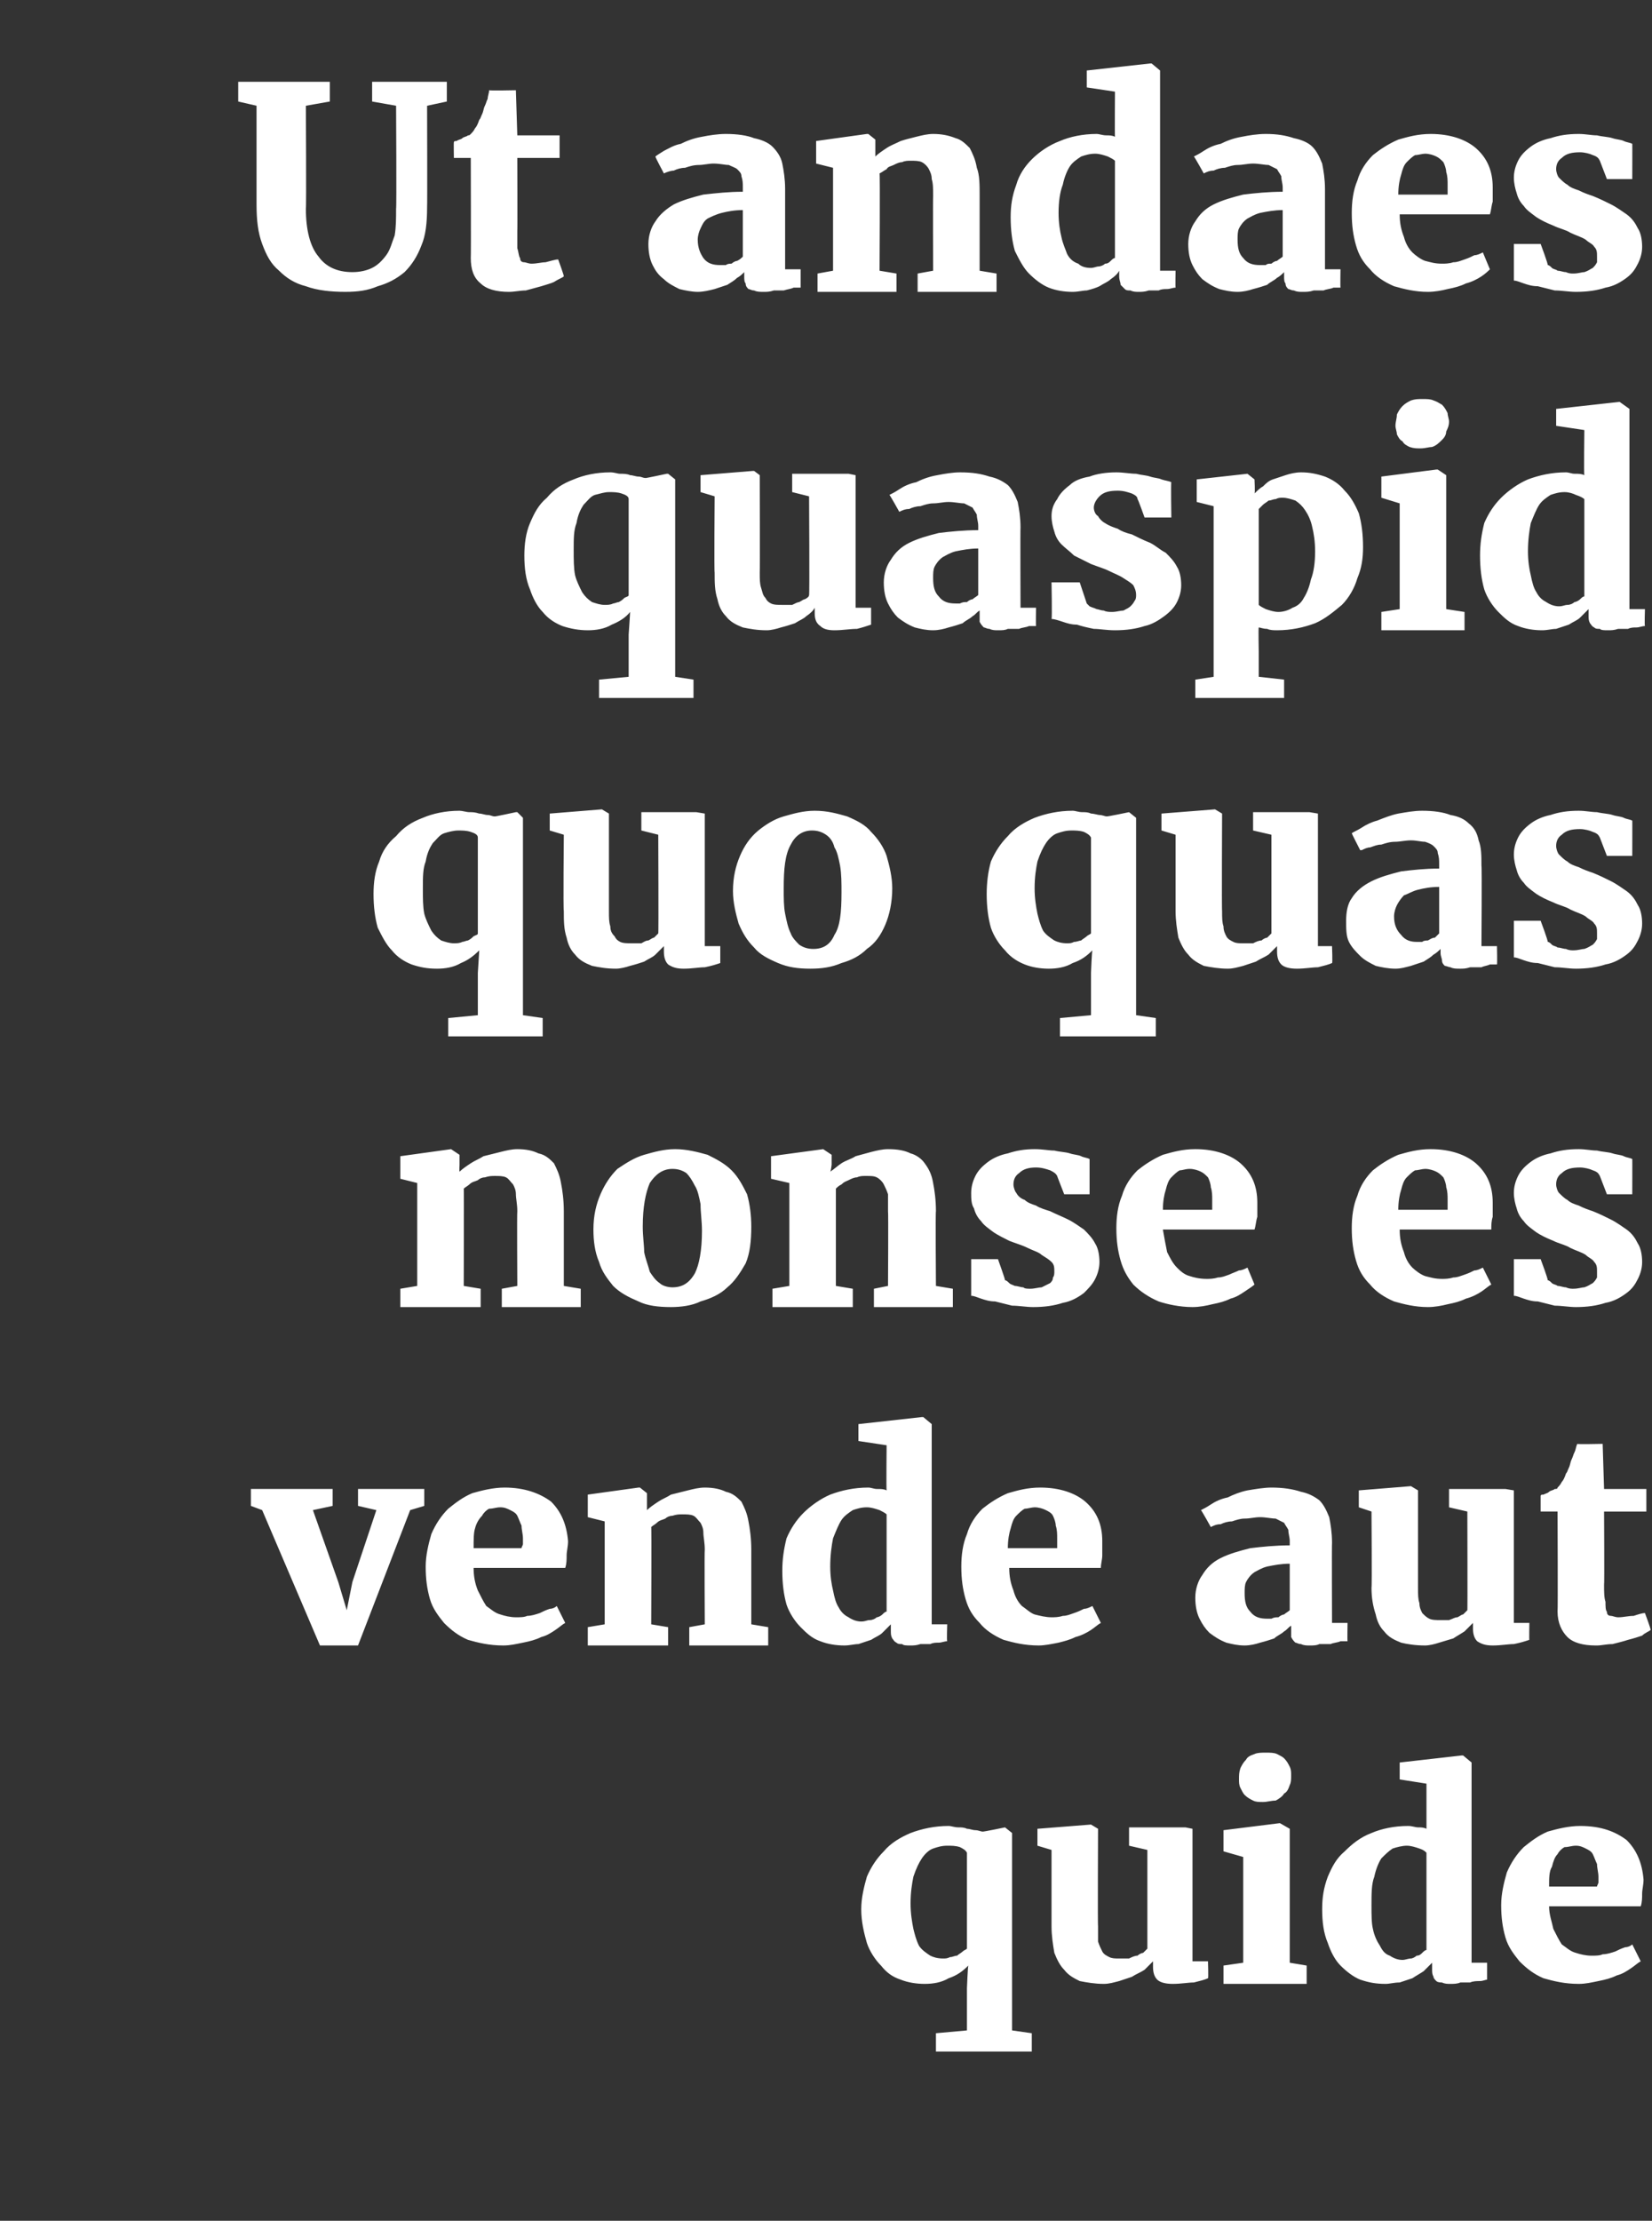
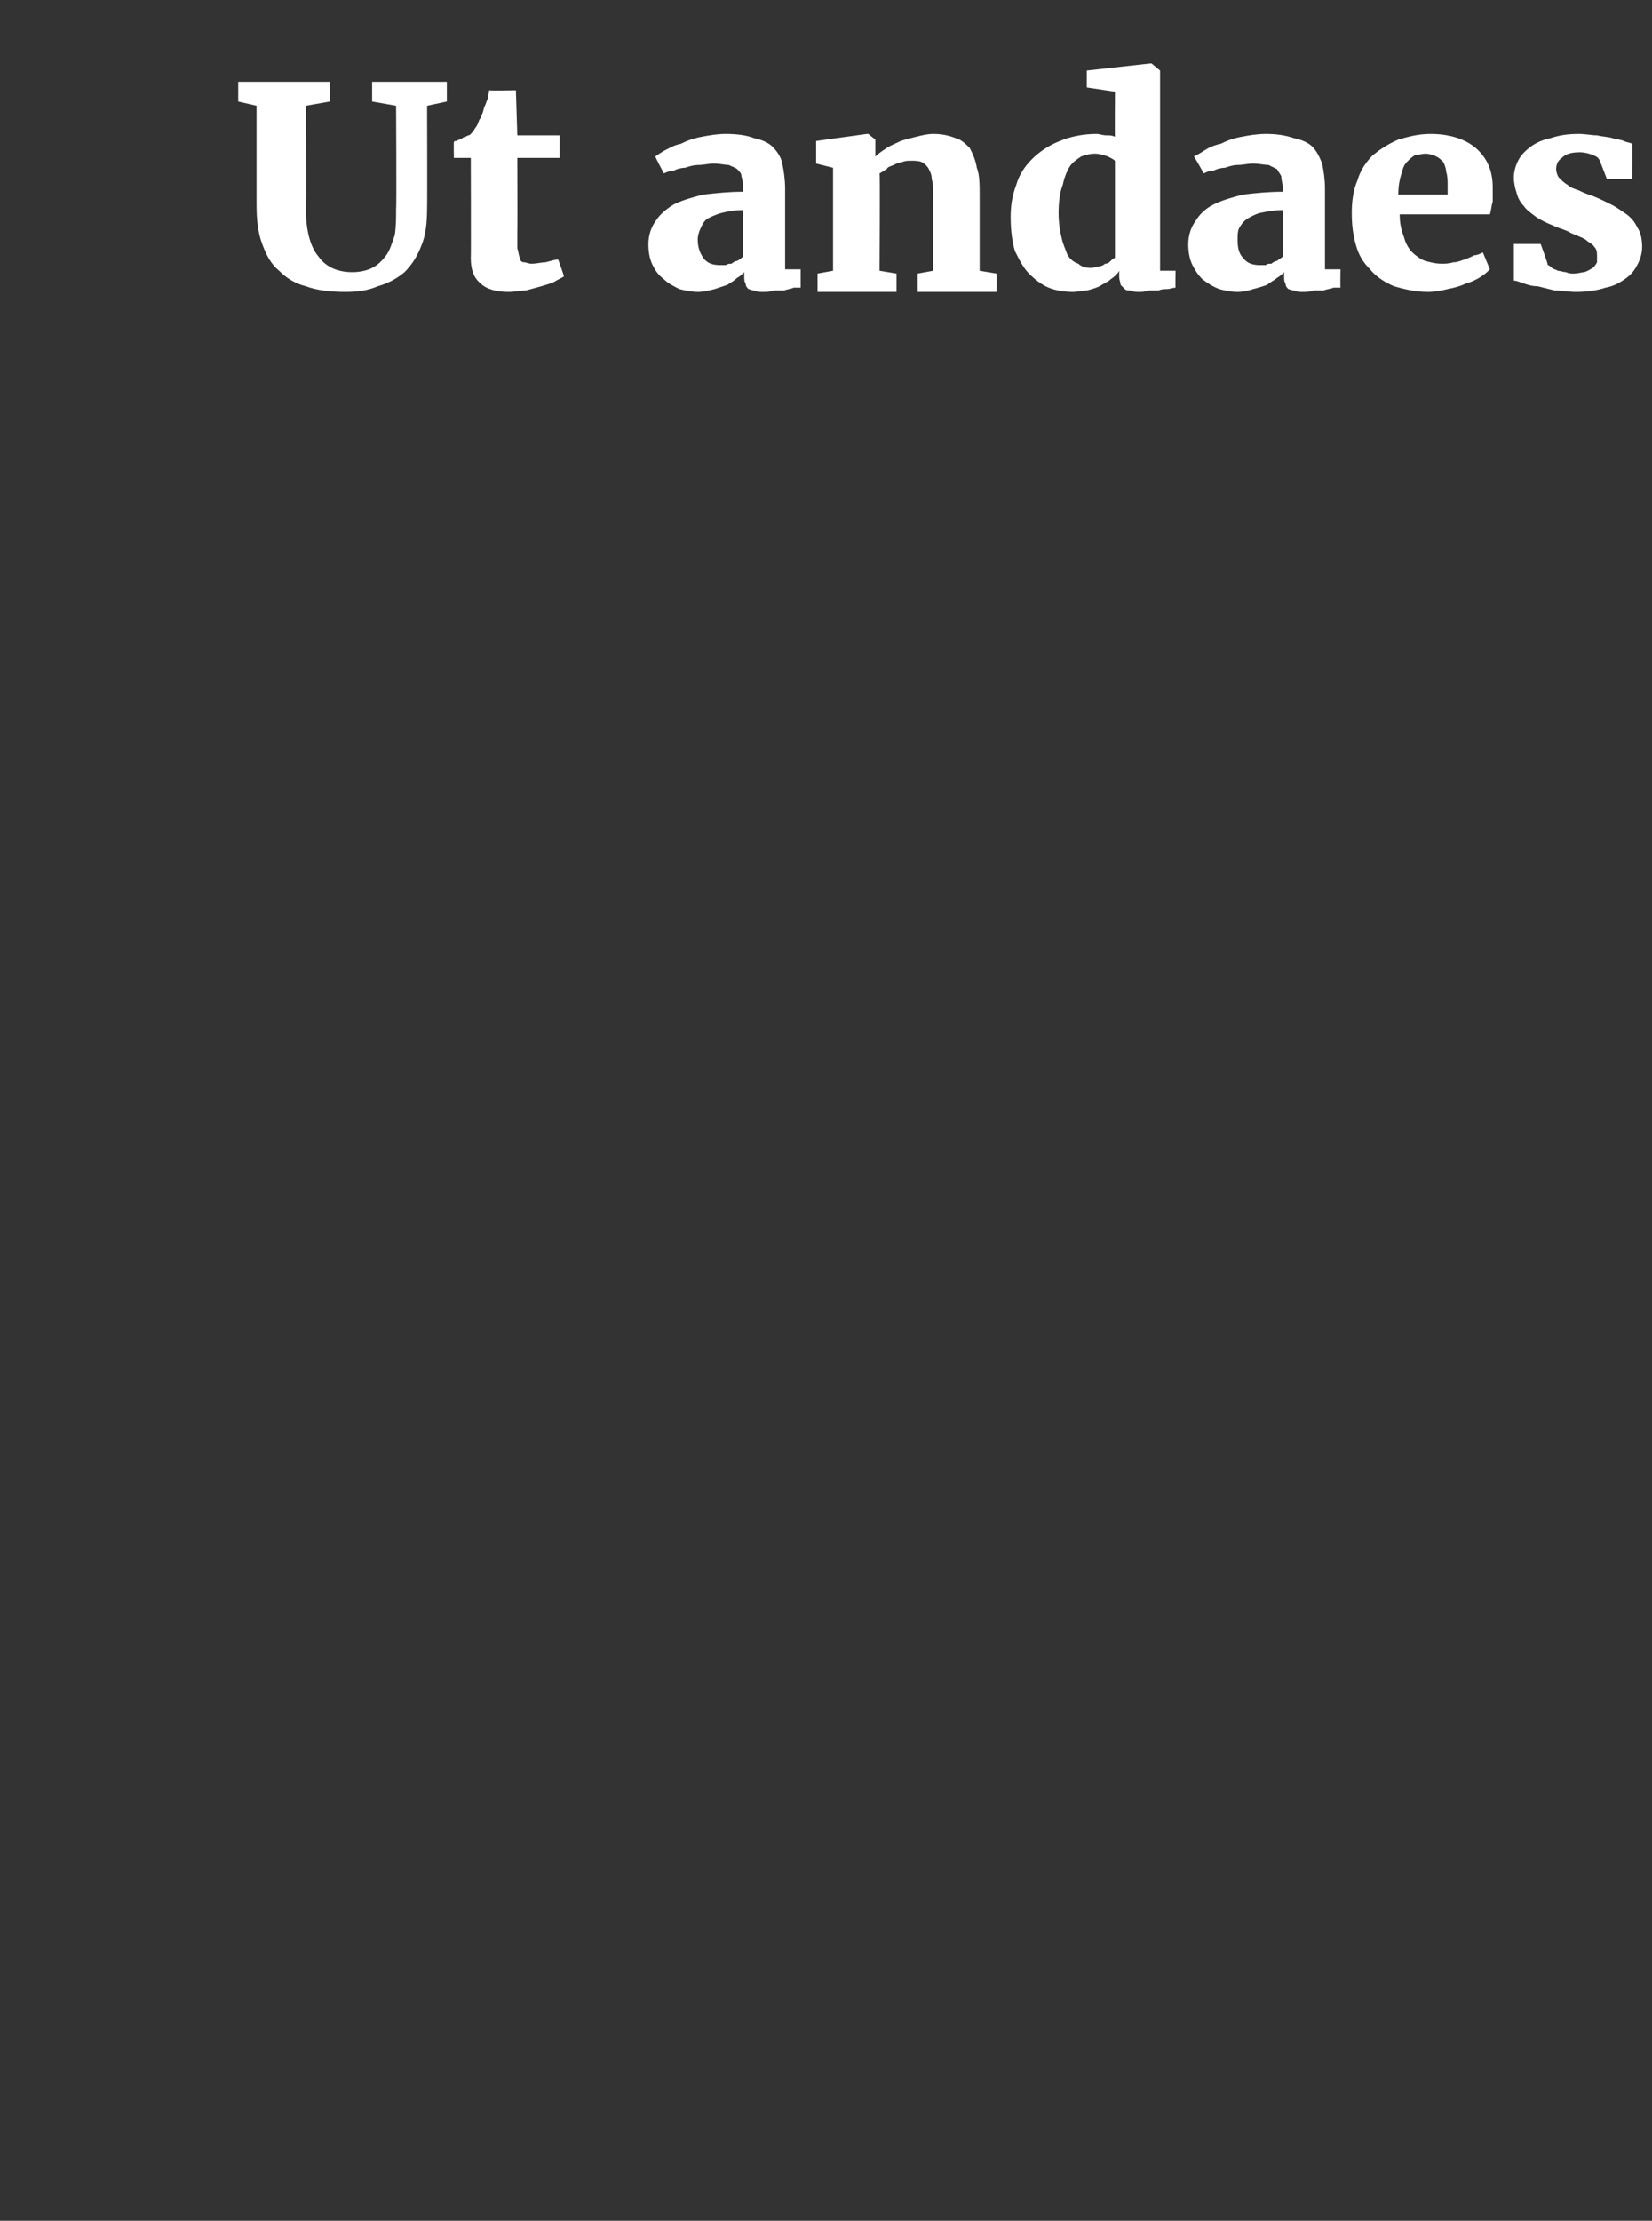
<svg xmlns="http://www.w3.org/2000/svg" version="1.1" width="117.2px" height="157.5px" viewBox="0 -1 117.2 157.5" style="top:-1px">
  <rect x="0" y="-1" width="117.2" height="157.5" fill="#333333" stroke="none" />
  <desc>Ut andaes quaspid quo quas nonse es vende aut quide</desc>
  <defs />
  <g id="Polygon10596">
-     <path d="m65.6 139.7c-.6 0-1.2-.1-1.7-.3c-.6-.2-1-.5-1.4-1c-.4-.4-.8-1-1-1.6c-.2-.7-.4-1.5-.4-2.4c0-.8.2-1.6.4-2.3c.3-.7.7-1.3 1.2-1.8c.5-.6 1.2-1 1.9-1.3c.8-.3 1.7-.5 2.7-.5c.2 0 .4.1.7.1c.2 0 .4 0 .6.1c.2 0 .4.1.6.1c.2 0 .4.1.5.1c.02.03 1.6-.3 1.6-.3l.5.4v14l1.4.2v1.3h-6.8v-1.3l2.2-.2v-3s.06-1.56.1-1.6c-.4.4-.8.7-1.4.9c-.5.3-1.1.4-1.7.4zm1.3-1.8c.2 0 .3 0 .5-.1c.2 0 .3-.1.5-.1c.1-.1.3-.2.4-.3c.1-.1.2-.1.3-.2v-6.8c-.1-.2-.3-.3-.5-.4c-.3-.1-.6-.1-.9-.1c-.4 0-.7.1-1 .2c-.3.1-.6.4-.8.7c-.2.3-.4.7-.6 1.3c-.1.5-.2 1.1-.2 1.9c0 .7.1 1.3.2 1.8c.1.4.2.8.4 1.2c.2.3.5.5.8.7c.2.1.5.2.9.2zm7.7-7.7l-1-.3v-1.2l3.8-.3l.5.3s-.03 6.93 0 6.9v1.1c.1.3.2.5.3.7c.1.2.3.3.5.4c.2.1.4.1.7.1h.7c.2-.1.4-.2.6-.2c.1-.1.3-.2.4-.2l.3-.3v-7l-1.3-.3v-1.3h4l.5.1v9.4h1.1s.04 1.25 0 1.2c-.2.1-.6.2-1 .3c-.4 0-.9.1-1.5.1c-.5 0-.9-.1-1.1-.3c-.2-.2-.3-.5-.3-.9v-.4l-.6.6c-.3.2-.6.3-.9.5l-.9.3c-.4.1-.7.2-1.1.2c-.6 0-1.2-.1-1.7-.2c-.4-.2-.8-.4-1.1-.8c-.3-.3-.5-.7-.7-1.2c-.1-.6-.2-1.2-.2-1.9v-5.4zm12.2 8.2l1.4-.2v-7.5l-1.4-.4v-1.5l4-.5l.7.4v9.5l1.2.2v1.3h-5.9v-1.3zm2.8-11.6c-.3 0-.5 0-.7-.1c-.2-.1-.4-.2-.6-.4c-.1-.1-.2-.3-.3-.5c-.1-.2-.1-.4-.1-.6c0-.3 0-.5.1-.8c.1-.2.2-.4.4-.6c.1-.2.3-.3.6-.4c.2-.1.5-.1.8-.1c.3 0 .6 0 .8.1c.2.1.4.2.5.3c.2.2.3.4.4.6c.1.2.1.4.1.6c0 .3 0 .5-.1.7c-.1.3-.2.5-.4.6c-.1.2-.4.4-.6.5c-.3 0-.6.1-.9.1c0 0-.01 0 0 0zm8.7 12.9c-.7 0-1.2-.1-1.8-.3c-.5-.2-1-.6-1.4-1c-.4-.4-.7-1-.9-1.6c-.3-.7-.4-1.5-.4-2.4c0-.8.1-1.5.4-2.3c.3-.7.6-1.3 1.2-1.8c.5-.5 1.1-1 1.9-1.3c.7-.3 1.6-.5 2.6-.5c.3 0 .5.1.7.1c.2 0 .4 0 .6.1v-3.2l-1.9-.3V124l4.4-.5h.1l.6.5v14.2h1.1v1.2c-.1 0-.3.1-.5.1c-.2 0-.5 0-.7.1h-.7c-.2.1-.5.1-.7.1c-.2 0-.4 0-.6-.1c-.1 0-.3 0-.4-.1c-.1-.1-.2-.2-.2-.3c-.1-.2-.1-.3-.1-.6v-.4l-.6.6c-.3.2-.5.3-.8.5l-.9.3c-.4 0-.7.1-1 .1zm1.2-1.7c.2 0 .4-.1.6-.1c.1 0 .3-.1.4-.2c.2 0 .3-.1.4-.2c.1-.1.2-.2.3-.2v-6.9c-.1-.1-.2-.2-.5-.3c-.3-.1-.6-.2-.9-.2c-.3 0-.7.1-1 .2c-.3.2-.5.4-.8.7c-.2.3-.4.8-.5 1.3c-.2.5-.2 1.2-.2 2c0 .7 0 1.3.1 1.7c.1.5.3.9.5 1.2c.2.4.4.6.7.7c.3.2.6.3.9.3zm7-3.9c0-.8.2-1.6.4-2.3c.3-.7.7-1.3 1.2-1.8c.5-.4 1-.8 1.7-1.1c.7-.2 1.5-.4 2.3-.4c1.5 0 2.5.4 3.3 1c.7.7 1.1 1.6 1.2 2.8c0 .4-.1.7-.1 1c0 .3 0 .6-.1.9h-6.5c0 .6.2 1.1.3 1.6c.2.4.4.8.6 1.1c.3.2.6.5 1 .6c.3.1.7.2 1.1.2c.3 0 .6 0 .8-.1c.3 0 .6-.1.9-.2c.2-.1.4-.2.7-.3c.2 0 .4-.1.5-.2l.6 1.2c-.2.1-.4.3-.7.5c-.3.2-.6.4-1 .5c-.4.2-.8.3-1.3.4c-.5.1-.9.2-1.4.2c-1 0-1.8-.2-2.5-.4c-.7-.3-1.2-.7-1.7-1.2c-.4-.5-.8-1-1-1.7c-.2-.7-.3-1.4-.3-2.3zm6.8-1.3c0-.1.1-.2.1-.3v-.4c0-.3-.1-.6-.1-.9c-.1-.2-.2-.5-.3-.7c-.1-.2-.3-.3-.5-.4c-.2-.1-.4-.2-.7-.2c-.3 0-.5.1-.8.1c-.2.1-.4.3-.5.5c-.2.2-.3.5-.4.9c-.2.3-.2.8-.2 1.4h3.4z" stroke="none" fill="#fff" />
-   </g>
+     </g>
  <g id="Polygon10595">
-     <path d="m18.6 106.1l-.8-.3v-1.2h5.8v1.2l-1.4.3l1.8 5.1l.6 2l.4-2l1.7-5.1l-1.3-.3v-1.2h4.7v1.2l-1 .3l-3.7 9.6h-2.7l-4.1-9.6zm11.6 4c0-.8.2-1.6.4-2.3c.3-.7.7-1.3 1.2-1.8c.5-.4 1-.8 1.7-1.1c.7-.2 1.5-.4 2.3-.4c1.4 0 2.5.4 3.3 1c.7.7 1.1 1.6 1.2 2.8c0 .4-.1.7-.1 1c0 .3 0 .6-.1.9h-6.5c0 .6.1 1.1.3 1.6c.2.4.4.8.6 1.1c.3.2.6.5 1 .6c.3.1.7.2 1.1.2c.3 0 .6 0 .8-.1c.3 0 .6-.1.9-.2c.2-.1.4-.2.7-.3c.2 0 .4-.1.5-.2l.6 1.2c-.2.1-.4.3-.7.5c-.3.2-.6.4-1 .5c-.4.2-.8.3-1.3.4c-.5.1-.9.2-1.4.2c-1 0-1.8-.2-2.5-.4c-.7-.3-1.2-.7-1.7-1.2c-.4-.5-.8-1-1-1.7c-.2-.7-.3-1.4-.3-2.3zm6.8-1.3c0-.1.1-.2.1-.3v-.4c0-.3-.1-.6-.1-.9c-.1-.2-.2-.5-.3-.7c-.1-.2-.3-.3-.5-.4c-.2-.1-.4-.2-.7-.2c-.3 0-.5.1-.8.1c-.2.1-.4.3-.5.5c-.2.2-.4.5-.5.9c-.1.3-.1.8-.1 1.4h3.4zm4.7 5.6l1.2-.2v-7.3l-1.2-.3V105l3.6-.5h.1l.5.4v1.2c.2-.2.5-.4.8-.6c.3-.2.6-.3.9-.5l1.2-.3c.4-.1.8-.2 1.2-.2c.6 0 1.1.1 1.5.3c.5.1.8.4 1.1.7c.2.4.4.8.5 1.4c.1.5.2 1.2.2 2v5.3l1.2.2v1.3h-5.6v-1.3l1.1-.2s-.03-5.31 0-5.3c0-.5-.1-.9-.1-1.2c0-.3-.1-.5-.2-.7c-.2-.2-.3-.4-.5-.5c-.2-.1-.5-.1-.8-.1c-.2 0-.4 0-.7.1c-.2 0-.4.1-.5.2c-.2.1-.4.1-.6.3c-.1.1-.3.2-.4.3c.03-.04 0 6.9 0 6.9l1.2.2v1.3h-5.7v-1.3zm18.2 1.3c-.6 0-1.2-.1-1.7-.3c-.6-.2-1-.6-1.4-1c-.4-.4-.8-1-1-1.6c-.2-.7-.3-1.5-.3-2.4c0-.8.1-1.5.3-2.3c.3-.7.7-1.3 1.2-1.8c.5-.5 1.2-1 1.9-1.3c.8-.3 1.7-.5 2.7-.5c.2 0 .4.1.6.1c.3 0 .5 0 .7.1c-.03-.02 0-3.2 0-3.2l-2-.3V100l4.5-.5h.1l.6.5v14.2h1.1s-.04 1.19 0 1.2c-.2 0-.4.1-.6.1c-.2 0-.4 0-.6.1h-.7c-.3.1-.5.1-.7.1c-.3 0-.5 0-.6-.1c-.2 0-.3 0-.4-.1c-.2-.1-.2-.2-.3-.3c-.1-.2-.1-.3-.1-.6v-.4l-.6.6c-.2.2-.5.3-.8.5l-.9.3c-.3 0-.6.1-1 .1zm1.2-1.7c.3 0 .4-.1.6-.1c.2 0 .4-.1.5-.2c.1 0 .3-.1.4-.2c.1-.1.2-.2.3-.2v-6.9c-.1-.1-.3-.2-.5-.3c-.3-.1-.6-.2-.9-.2c-.4 0-.7.1-1 .2c-.3.2-.6.4-.8.7c-.2.3-.4.8-.6 1.3c-.1.5-.2 1.2-.2 2c0 .7.1 1.3.2 1.7c.1.5.2.9.4 1.2c.2.4.5.6.7.7c.3.2.6.3.9.3zm7.1-3.9c0-.8.1-1.6.4-2.3c.2-.7.6-1.3 1.1-1.8c.5-.4 1.1-.8 1.8-1.1c.7-.2 1.4-.4 2.3-.4c1.4 0 2.5.4 3.2 1c.8.7 1.2 1.6 1.2 2.8v1c0 .3-.1.6-.1.9h-6.5c0 .6.1 1.1.3 1.6c.1.4.3.8.6 1.1c.3.2.6.5.9.6c.4.1.8.2 1.2.2c.2 0 .5 0 .8-.1c.3 0 .5-.1.8-.2c.3-.1.5-.2.7-.3c.2 0 .4-.1.6-.2l.6 1.2c-.2.1-.4.3-.7.5c-.3.2-.7.4-1.1.5c-.4.2-.8.3-1.2.4c-.5.1-1 .2-1.4.2c-1 0-1.8-.2-2.5-.4c-.7-.3-1.3-.7-1.7-1.2c-.5-.5-.8-1-1-1.7c-.2-.7-.3-1.4-.3-2.3zm6.8-1.3v-.7c0-.3 0-.6-.1-.9c0-.2-.1-.5-.2-.7c-.1-.2-.3-.3-.5-.4c-.2-.1-.5-.2-.8-.2c-.2 0-.5.1-.7.1c-.2.1-.4.3-.6.5c-.2.2-.3.5-.4.9c-.1.3-.2.8-.2 1.4h3.5zm9.8 3.5c0-.6.2-1.2.5-1.6c.3-.5.7-.9 1.3-1.2c.6-.3 1.3-.5 2.1-.7c.8-.1 1.8-.2 2.8-.2v-.3c0-.3-.1-.5-.1-.8c-.1-.2-.2-.3-.3-.5l-.6-.3c-.3 0-.7-.1-1.1-.1c-.4 0-.7.1-1.1.1c-.3 0-.6.1-.9.2c-.3 0-.6.1-.8.2c-.3 0-.5.1-.7.2c0-.02 0 0 0 0c0 0-.66-1.19-.7-1.2c.2-.1.4-.2.7-.4c.3-.2.7-.4 1.2-.5c.4-.2.9-.4 1.4-.5c.6-.1 1.2-.2 1.7-.2c.8 0 1.5.1 2.1.3c.5.1.9.3 1.3.6c.3.3.5.7.7 1.2c.1.5.2 1.1.2 1.8c-.02.01 0 5.7 0 5.7h1.1s-.02 1.26 0 1.3h-.5c-.2.1-.5.1-.7.2h-.8c-.2.1-.4.1-.7.1c-.2 0-.4 0-.6-.1c-.2 0-.3-.1-.4-.1c-.1-.1-.2-.2-.3-.4v-.8c-.2.1-.3.3-.5.4c-.2.2-.5.3-.7.5c-.3.1-.6.2-1 .3c-.3.1-.7.2-1.1.2c-.5 0-.9-.1-1.3-.2c-.5-.2-.8-.4-1.2-.7c-.3-.3-.5-.6-.7-1c-.2-.4-.3-.9-.3-1.5zm3.5-.3c0 .6.1 1 .4 1.3c.3.4.7.5 1.2.5h.3c.2-.1.3-.1.5-.1c.1-.1.3-.2.4-.2c.1-.1.3-.2.4-.3v-3.3c-.6 0-1.1.1-1.6.2c-.4.1-.7.3-.9.4c-.3.2-.5.5-.6.7c-.1.2-.1.5-.1.8zm9-5.8l-.9-.3v-1.2l3.7-.3l.5.3v6.9c0 .5 0 .8.1 1.1c0 .3.1.5.2.7c.2.2.3.3.5.4c.2.1.5.1.8.1h.6c.3-.1.4-.2.6-.2c.2-.1.3-.2.4-.2l.3-.3c.02.04 0-7 0-7l-1.3-.3v-1.3h4l.6.1v9.4h1.1s-.02 1.25 0 1.2c-.3.1-.6.2-1.1.3c-.4 0-.9.1-1.5.1c-.5 0-.8-.1-1.1-.3c-.2-.2-.3-.5-.3-.9v-.4l-.6.6c-.3.2-.5.3-.8.5l-1 .3c-.3.1-.7.2-1 .2c-.7 0-1.3-.1-1.7-.2c-.5-.2-.9-.4-1.2-.8c-.3-.3-.5-.7-.6-1.2c-.2-.6-.3-1.2-.3-1.9c.04-.03 0-5.4 0-5.4zm13.2 0h-1.2v-1.1c0-.1.1-.1.2-.1c.2-.1.3-.1.4-.2c.1-.1.3-.1.4-.2c.1 0 .2 0 .2-.1c.1-.1.2-.2.3-.4c.1-.1.2-.3.3-.6c.1-.1.1-.2.2-.4c.1-.2.1-.4.2-.6c.1-.2.1-.3.2-.5c.1-.2.1-.4.2-.6c-.04.04 1.8 0 1.8 0l.1 3.2h3v1.6h-3s.03 5.2 0 5.2c0 .5 0 .9.1 1.2c0 .3 0 .6.1.7c0 .2.1.3.3.3c.1 0 .3.1.5.1c.4 0 .7-.1 1.1-.1c.3-.1.6-.2.8-.2c0-.03 0 0 0 0c0 0 .44 1.17.4 1.2c-.1.1-.4.2-.6.4c-.3.1-.6.2-1 .3c-.3.1-.7.2-1.1.3c-.4 0-.8.1-1.1.1h-.1c-.9 0-1.6-.2-2-.6c-.4-.4-.7-1-.7-1.8c.03-.04 0-7.1 0-7.1z" stroke="none" fill="#fff" />
-   </g>
+     </g>
  <g id="Polygon10594">
-     <path d="m28.4 90.4l1.2-.2v-7.3l-1.2-.3V81l3.6-.5l.6.4v.7s-.02.47 0 .5c.2-.2.5-.4.8-.6c.3-.2.6-.3.9-.5l1.2-.3c.4-.1.8-.2 1.2-.2c.6 0 1.1.1 1.5.3c.5.1.8.4 1.1.7c.2.4.4.8.5 1.4c.1.5.2 1.2.2 2v5.3l1.2.2v1.3h-5.6v-1.3l1.1-.2s-.03-5.31 0-5.3c0-.5-.1-.9-.1-1.2c0-.3-.1-.5-.2-.7c-.2-.2-.3-.4-.5-.5c-.2-.1-.5-.1-.8-.1c-.2 0-.4 0-.7.1c-.2 0-.4.1-.5.2c-.2.1-.4.1-.6.3c-.1.1-.3.2-.4.3c.02-.04 0 6.9 0 6.9l1.2.2v1.3h-5.7v-1.3zm13.7-4.2c0-1 .2-1.8.5-2.5c.3-.7.7-1.3 1.2-1.8c.6-.4 1.2-.8 1.9-1c.7-.2 1.4-.4 2.2-.4c.8 0 1.6.2 2.3.4c.6.3 1.2.6 1.7 1.1c.5.5.8 1.1 1.1 1.7c.2.7.3 1.5.3 2.3c0 1-.1 1.9-.4 2.6c-.4.7-.8 1.3-1.3 1.7c-.5.5-1.2.8-1.9 1c-.6.3-1.4.4-2.1.4c-.9 0-1.7-.1-2.3-.4c-.7-.3-1.3-.6-1.8-1.1c-.4-.5-.8-1-1-1.7c-.3-.7-.4-1.5-.4-2.3zm5.6 4.1c.7 0 1.2-.3 1.6-1c.3-.6.5-1.6.5-3c0-.7-.1-1.3-.1-1.9c-.1-.5-.2-1-.4-1.3c-.2-.4-.4-.7-.6-.9c-.3-.2-.6-.3-1-.3c-.7 0-1.2.4-1.6 1c-.3.7-.5 1.7-.5 3.1c0 .7.1 1.3.1 1.8c.1.5.3 1 .4 1.4c.2.3.4.6.7.8c.2.2.6.3.9.3zm7.1.1l1.2-.2v-7.3l-1.3-.3V81l3.7-.5l.6.4v.7s-.05.47-.1.5c.3-.2.5-.4.8-.6c.3-.2.7-.3 1-.5l1.1-.3c.4-.1.8-.2 1.2-.2c.7 0 1.2.1 1.6.3c.4.1.8.4 1 .7c.3.4.5.8.6 1.4c.1.5.2 1.2.2 2c-.04-.01 0 5.3 0 5.3l1.2.2v1.3H62v-1.3l1-.2s.03-5.31 0-5.3v-1.2c-.1-.3-.2-.5-.3-.7c-.1-.2-.3-.4-.5-.5c-.2-.1-.4-.1-.8-.1c-.2 0-.4 0-.6.1c-.2 0-.4.1-.6.2c-.2.1-.3.1-.5.3c-.2.1-.3.2-.4.3v6.9l1.2.2v1.3h-5.7v-1.3zm14.1-2.1h1.9s.53 1.47.5 1.5c.1 0 .2.1.3.2c.1.1.2.1.4.2c.2 0 .4.1.6.1c.1.1.3.1.5.1c.3 0 .6-.1.8-.1l.6-.3c.1-.1.2-.2.2-.4c.1-.1.1-.3.1-.4c0-.3 0-.5-.2-.7c-.2-.2-.4-.3-.7-.5c-.2-.2-.6-.3-1-.5c-.4-.2-.8-.3-1.3-.5c-.4-.2-.8-.4-1.1-.6c-.4-.3-.7-.5-.9-.8c-.2-.2-.4-.5-.5-.9c-.2-.3-.2-.7-.2-1.1c0-.4.1-.8.3-1.2c.2-.4.5-.7.9-1c.4-.3.9-.5 1.4-.6c.6-.2 1.2-.3 1.9-.3c.6 0 1 .1 1.4.1c.4.1.8.1 1.1.2c.3.1.6.1.8.2c.2.1.4.1.6.2v2.5h-1.8s-.53-1.35-.5-1.3c-.1-.2-.3-.3-.5-.4c-.3-.1-.6-.2-1-.2c-.5 0-.9.1-1.2.4c-.3.2-.4.5-.4.8c0 .2.1.5.2.6c.1.2.3.4.6.5c.2.2.5.3.8.4c.3.2.7.3 1 .4c.4.2.9.4 1.3.6c.4.2.8.5 1.1.7c.3.3.6.6.8 1c.2.3.3.8.3 1.3c0 .4-.1.8-.3 1.2c-.2.4-.5.7-.8 1c-.4.3-.9.6-1.5.7c-.6.2-1.3.3-2.1.3c-.5 0-1-.1-1.5-.1l-1.2-.3c-.4 0-.7-.1-1-.2c-.3-.1-.5-.2-.7-.2v-2.6zm10.3-2.2c0-.8.1-1.6.4-2.3c.2-.7.6-1.3 1.1-1.8c.5-.4 1.1-.8 1.8-1.1c.7-.2 1.4-.4 2.3-.4c1.4 0 2.5.4 3.2 1c.8.7 1.2 1.6 1.2 2.8v1c-.1.3-.1.6-.2.9h-6.5c.1.6.2 1.1.3 1.6c.2.4.4.8.7 1.1c.2.2.5.5.9.6c.3.1.7.2 1.2.2c.2 0 .5 0 .8-.1c.3 0 .5-.1.8-.2c.2-.1.5-.2.7-.3c.2 0 .4-.1.6-.2l.5 1.2c-.1.1-.4.3-.7.5c-.3.2-.6.4-1 .5c-.4.2-.8.3-1.3.4c-.4.1-.9.2-1.4.2c-.9 0-1.8-.2-2.4-.4c-.7-.3-1.3-.7-1.8-1.2c-.4-.5-.7-1-.9-1.7c-.2-.7-.3-1.4-.3-2.3zm6.8-1.3v-.7c0-.3 0-.6-.1-.9c0-.2-.1-.5-.2-.7c-.2-.2-.3-.3-.5-.4c-.2-.1-.5-.2-.8-.2c-.3 0-.5.1-.7.1c-.2.1-.4.3-.6.5c-.2.2-.3.5-.4.9c-.1.3-.2.8-.2 1.4h3.5zm9.9 1.3c0-.8.1-1.6.4-2.3c.2-.7.6-1.3 1.1-1.8c.5-.4 1.1-.8 1.8-1.1c.7-.2 1.4-.4 2.3-.4c1.4 0 2.5.4 3.2 1c.8.7 1.2 1.6 1.2 2.8v1c-.1.3-.1.6-.1.9h-6.5c0 .6.1 1.1.3 1.6c.1.4.3.8.6 1.1c.2.2.6.5.9.6c.4.1.7.2 1.2.2c.2 0 .5 0 .8-.1c.3 0 .5-.1.8-.2c.3-.1.5-.2.7-.3c.2 0 .4-.1.6-.2l.6 1.2c-.2.1-.4.3-.7.5c-.3.2-.7.4-1.1.5c-.4.2-.8.3-1.3.4c-.4.1-.9.2-1.4.2c-.9 0-1.7-.2-2.4-.4c-.7-.3-1.3-.7-1.7-1.2c-.5-.5-.8-1-1-1.7c-.2-.7-.3-1.4-.3-2.3zm6.8-1.3v-.7c0-.3 0-.6-.1-.9c0-.2-.1-.5-.2-.7c-.2-.2-.3-.3-.5-.4c-.2-.1-.5-.2-.8-.2c-.2 0-.5.1-.7.1c-.2.1-.4.3-.6.5c-.2.2-.3.5-.4.9c-.1.3-.2.8-.2 1.4h3.5zm4.7 3.5h1.9s.55 1.47.5 1.5c.1 0 .2.1.3.2c.1.1.3.1.4.2c.2 0 .4.1.6.1c.2.1.4.1.5.1c.4 0 .6-.1.8-.1c.3-.1.4-.2.6-.3c.1-.1.2-.2.3-.4v-.4c0-.3 0-.5-.2-.7c-.1-.2-.4-.3-.6-.5c-.3-.2-.7-.3-1.1-.5c-.3-.2-.8-.3-1.2-.5c-.5-.2-.9-.4-1.2-.6c-.4-.3-.7-.5-.9-.8c-.2-.2-.4-.5-.5-.9c-.1-.3-.2-.7-.2-1.1c0-.4.1-.8.3-1.2c.2-.4.5-.7.9-1c.4-.3.9-.5 1.4-.6c.6-.2 1.2-.3 2-.3c.5 0 .9.1 1.3.1c.4.1.8.1 1.1.2c.3.1.6.1.8.2c.2.1.4.1.6.2c.01-.05 0 2.5 0 2.5H114l-.5-1.3c-.1-.2-.2-.3-.5-.4c-.2-.1-.6-.2-.9-.2c-.6 0-1 .1-1.3.4c-.3.2-.4.5-.4.8c0 .2.1.5.2.6c.2.2.4.4.6.5c.2.2.5.3.8.4c.4.2.7.3 1 .4c.5.2.9.4 1.3.6c.4.2.8.5 1.1.7c.4.3.6.6.8 1c.2.3.3.8.3 1.3c0 .4-.1.8-.3 1.2c-.2.4-.4.7-.8 1c-.4.3-.9.6-1.5.7c-.6.2-1.3.3-2.1.3c-.5 0-1-.1-1.5-.1l-1.2-.3c-.4 0-.7-.1-1-.2c-.3-.1-.5-.2-.7-.2v-2.6z" stroke="none" fill="#fff" />
-   </g>
+     </g>
  <g id="Polygon10593">
-     <path d="m31 67.7c-.7 0-1.2-.1-1.8-.3c-.5-.2-1-.5-1.4-1c-.4-.4-.7-1-1-1.6c-.2-.7-.3-1.5-.3-2.4c0-.8.1-1.6.4-2.3c.2-.7.6-1.3 1.2-1.8c.5-.6 1.1-1 1.9-1.3c.7-.3 1.6-.5 2.6-.5c.2 0 .5.1.7.1c.2 0 .4 0 .7.1c.2 0 .4.1.6.1c.2 0 .3.1.5.1c-.03.03 1.5-.3 1.5-.3h.1l.4.4v14l1.4.2v1.3h-6.7v-1.3l2.1-.2v-3l.1-1.6c-.4.4-.8.7-1.3.9c-.5.3-1.1.4-1.7.4zm1.2-1.8c.2 0 .4 0 .6-.1c.1 0 .3-.1.4-.1c.2-.1.3-.2.4-.3c.2-.1.3-.1.3-.2v-6.8c0-.2-.2-.3-.5-.4c-.3-.1-.6-.1-.9-.1c-.3 0-.7.1-1 .2c-.3.1-.5.4-.8.7c-.2.3-.4.7-.5 1.3c-.2.5-.2 1.1-.2 1.9c0 .7 0 1.3.1 1.8c.1.4.3.8.5 1.2c.2.3.4.5.7.7c.3.1.6.2.9.2zm7.8-7.7l-1-.3v-1.2l3.7-.3l.5.3v6.9c0 .5 0 .8.1 1.1c0 .3.1.5.3.7c.1.2.2.3.4.4c.2.1.5.1.8.1h.7c.2-.1.3-.2.5-.2c.2-.1.3-.2.4-.2l.3-.3c.03.04 0-7 0-7l-1.2-.3v-1.3h3.9l.6.1v9.4h1.1v1.2c-.3.1-.6.2-1.1.3c-.4 0-.9.1-1.5.1c-.5 0-.8-.1-1.1-.3c-.2-.2-.3-.5-.3-.9v-.4l-.6.6c-.2.2-.5.3-.8.5c-.3.1-.6.2-1 .3c-.3.1-.7.2-1 .2c-.7 0-1.2-.1-1.7-.2c-.5-.2-.9-.4-1.2-.8c-.3-.3-.5-.7-.6-1.2c-.2-.6-.2-1.2-.2-1.9c-.05-.03 0-5.4 0-5.4zm12 4c0-1 .2-1.8.5-2.5c.3-.7.7-1.3 1.3-1.8c.5-.4 1.1-.8 1.8-1c.7-.2 1.4-.4 2.2-.4c.9 0 1.6.2 2.3.4c.7.3 1.3.6 1.7 1.1c.5.5.9 1.1 1.1 1.7c.2.7.4 1.5.4 2.3c0 1-.2 1.9-.5 2.6c-.3.7-.7 1.3-1.3 1.7c-.5.5-1.1.8-1.8 1c-.7.3-1.4.4-2.2.4c-.9 0-1.6-.1-2.3-.4c-.7-.3-1.3-.6-1.7-1.1c-.5-.5-.8-1-1.1-1.7c-.2-.7-.4-1.5-.4-2.3zm5.7 4.1c.7 0 1.2-.3 1.5-1c.4-.6.5-1.6.5-3c0-.7 0-1.3-.1-1.9c-.1-.5-.2-1-.4-1.3c-.1-.4-.3-.7-.6-.9c-.3-.2-.6-.3-1-.3c-.7 0-1.2.4-1.5 1c-.4.7-.5 1.7-.5 3.1c0 .7 0 1.3.1 1.8c.1.5.2 1 .4 1.4c.1.3.4.6.6.8c.3.2.6.3 1 .3zm16.7 1.4c-.6 0-1.2-.1-1.7-.3c-.5-.2-1-.5-1.4-1c-.4-.4-.8-1-1-1.6c-.2-.7-.3-1.5-.3-2.4c0-.8.1-1.6.3-2.3c.3-.7.7-1.3 1.2-1.8c.5-.6 1.2-1 1.9-1.3c.8-.3 1.7-.5 2.7-.5c.2 0 .4.1.7.1c.2 0 .4 0 .6.1c.2 0 .5.1.6.1c.2 0 .4.1.5.1c.03.03 1.6-.3 1.6-.3l.5.4v14l1.4.2v1.3h-6.8v-1.3l2.2-.2v-3s.06-1.56.1-1.6c-.4.4-.8.7-1.4.9c-.5.3-1.1.4-1.7.4zm1.3-1.8c.2 0 .3 0 .5-.1c.2 0 .4-.1.5-.1c.1-.1.3-.2.4-.3c.1-.1.2-.1.3-.2v-6.8c-.1-.2-.3-.3-.5-.4c-.3-.1-.6-.1-.9-.1c-.4 0-.7.1-1 .2c-.3.1-.6.4-.8.7c-.2.3-.4.7-.6 1.3c-.1.5-.2 1.1-.2 1.9c0 .7.1 1.3.2 1.8c.1.4.2.8.4 1.2c.2.3.5.5.8.7c.2.1.5.2.9.2zm7.7-7.7l-1-.3v-1.2l3.8-.3l.5.3s-.03 6.93 0 6.9c0 .5 0 .8.1 1.1c0 .3.1.5.2.7c.1.2.3.3.5.4c.2.1.4.1.7.1h.7c.2-.1.4-.2.6-.2c.1-.1.3-.2.4-.2l.3-.3v-7l-1.3-.3v-1.3h4l.6.1v9.4h1s.05 1.25 0 1.2c-.2.1-.6.2-1 .3c-.4 0-.9.1-1.5.1c-.5 0-.9-.1-1.1-.3c-.2-.2-.3-.5-.3-.9v-.4l-.6.6c-.3.2-.6.3-.9.5l-.9.3c-.4.1-.7.2-1.1.2c-.6 0-1.2-.1-1.7-.2c-.4-.2-.8-.4-1.1-.8c-.3-.3-.5-.7-.7-1.2c-.1-.6-.2-1.2-.2-1.9v-5.4zm12.1 6.1c0-.6.1-1.2.4-1.6c.3-.5.8-.9 1.4-1.2c.6-.3 1.3-.5 2.1-.7c.8-.1 1.7-.2 2.7-.2v-.3c0-.3 0-.5-.1-.8c0-.2-.1-.3-.3-.5c-.1-.1-.3-.2-.6-.3c-.3 0-.6-.1-1-.1c-.4 0-.8.1-1.1.1c-.4 0-.7.1-1 .2c-.3 0-.5.1-.8.2c-.2 0-.4.1-.6.2c-.04-.02-.1 0-.1 0c0 0-.61-1.19-.6-1.2c.1-.1.4-.2.7-.4c.3-.2.7-.4 1.1-.5c.5-.2 1-.4 1.5-.5c.6-.1 1.1-.2 1.7-.2c.8 0 1.5.1 2 .3c.6.1 1 .3 1.3.6c.4.3.6.7.7 1.2c.2.5.2 1.1.2 1.8c.04.01 0 5.7 0 5.7h1.1s.03 1.26 0 1.3h-.5c-.2.1-.4.1-.6.2h-.8c-.3.1-.5.1-.7.1c-.3 0-.5 0-.7-.1c-.1 0-.3-.1-.4-.1c-.1-.1-.2-.2-.2-.4c0-.1-.1-.3-.1-.5v-.3c-.1.1-.3.3-.5.4c-.2.2-.4.3-.7.5l-.9.3c-.4.1-.7.2-1.1.2c-.5 0-1-.1-1.4-.2c-.4-.2-.8-.4-1.1-.7c-.3-.3-.6-.6-.8-1c-.2-.4-.2-.9-.2-1.5zm3.4-.3c0 .6.2 1 .5 1.3c.3.4.7.5 1.1.5h.4c.1-.1.3-.1.4-.1c.2-.1.3-.2.5-.2l.3-.3v-3.3c-.6 0-1.1.1-1.5.2c-.4.1-.7.3-1 .4c-.2.2-.4.5-.5.7c-.1.2-.2.5-.2.8zm8.5.3h1.9s.55 1.47.5 1.5c.1 0 .2.1.3.2c.1.1.3.1.4.2c.2 0 .4.1.6.1c.2.1.4.1.5.1c.4 0 .6-.1.8-.1c.3-.1.4-.2.6-.3c.1-.1.2-.2.3-.4v-.4c0-.3 0-.5-.2-.7c-.1-.2-.4-.3-.6-.5c-.3-.2-.7-.3-1.1-.5c-.3-.2-.8-.3-1.2-.5c-.5-.2-.9-.4-1.2-.6c-.4-.3-.7-.5-.9-.8c-.2-.2-.4-.5-.5-.9c-.1-.3-.2-.7-.2-1.1c0-.4.1-.8.3-1.2c.2-.4.5-.7.9-1c.4-.3.9-.5 1.4-.6c.6-.2 1.2-.3 2-.3c.5 0 .9.1 1.3.1c.4.1.8.1 1.1.2c.3.1.6.1.8.2c.2.1.4.1.6.2c.01-.05 0 2.5 0 2.5H114l-.5-1.3c-.1-.2-.2-.3-.5-.4c-.2-.1-.6-.2-.9-.2c-.6 0-1 .1-1.3.4c-.3.2-.4.5-.4.8c0 .2.1.5.2.6c.2.2.4.4.6.5c.2.2.5.3.8.4c.4.2.7.3 1 .4c.5.2.9.4 1.3.6c.4.2.8.5 1.1.7c.4.3.6.6.8 1c.2.3.3.8.3 1.3c0 .4-.1.8-.3 1.2c-.2.4-.4.7-.8 1c-.4.3-.9.6-1.5.7c-.6.2-1.3.3-2.1.3c-.5 0-1-.1-1.5-.1l-1.2-.3c-.4 0-.7-.1-1-.2c-.3-.1-.5-.2-.7-.2v-2.6z" stroke="none" fill="#fff" />
-   </g>
+     </g>
  <g id="Polygon10592">
-     <path d="m41.7 43.7c-.6 0-1.2-.1-1.8-.3c-.5-.2-1-.5-1.4-1c-.4-.4-.7-1-.9-1.6c-.3-.7-.4-1.5-.4-2.4c0-.8.1-1.6.4-2.3c.3-.7.6-1.3 1.2-1.8c.5-.6 1.1-1 1.9-1.3c.7-.3 1.6-.5 2.6-.5c.3 0 .5.1.7.1c.2 0 .5 0 .7.1c.2 0 .4.1.6.1c.2 0 .3.1.5.1c-.03.03 1.5-.3 1.5-.3h.1l.5.4v14l1.3.2v1.3h-6.7v-1.3l2.1-.2v-3s.11-1.56.1-1.6c-.3.4-.8.7-1.3.9c-.5.3-1.1.4-1.7.4zm1.2-1.8c.2 0 .4 0 .6-.1c.1 0 .3-.1.4-.1c.2-.1.3-.2.4-.3c.2-.1.3-.1.3-.2v-6.8c0-.2-.2-.3-.5-.4c-.3-.1-.6-.1-.9-.1c-.3 0-.6.1-1 .2c-.3.1-.5.4-.8.7c-.2.3-.4.7-.5 1.3c-.2.5-.2 1.1-.2 1.9c0 .7 0 1.3.1 1.8c.1.4.3.8.5 1.2c.2.3.4.5.7.7c.3.1.6.2.9.2zm7.8-7.7l-1-.3v-1.2l3.7-.3h.1l.4.3s.02 6.93 0 6.9c0 .5 0 .8.1 1.1c.1.3.1.5.3.7c.1.2.2.3.4.4c.2.1.5.1.8.1h.7c.2-.1.4-.2.5-.2c.2-.1.3-.2.4-.2c.2-.1.3-.2.3-.3c.04.04 0-7 0-7l-1.2-.3v-1.3h4l.5.1v9.4h1.1v1.2c-.3.1-.6.2-1 .3c-.5 0-1 .1-1.6.1c-.5 0-.8-.1-1-.3c-.3-.2-.4-.5-.4-.9v-.4c-.1.2-.3.4-.6.6c-.2.2-.5.3-.8.5c-.3.1-.6.2-1 .3c-.3.1-.7.2-1 .2c-.7 0-1.2-.1-1.7-.2c-.5-.2-.9-.4-1.2-.8c-.3-.3-.5-.7-.6-1.2c-.2-.6-.2-1.2-.2-1.9c-.04-.03 0-5.4 0-5.4zm12 6.1c0-.6.2-1.2.5-1.6c.3-.5.7-.9 1.3-1.2c.6-.3 1.3-.5 2.1-.7c.8-.1 1.8-.2 2.8-.2v-.3c0-.3-.1-.5-.1-.8c-.1-.2-.2-.3-.3-.5l-.6-.3c-.3 0-.7-.1-1.1-.1c-.4 0-.7.1-1.1.1c-.3 0-.6.1-.9.2c-.3 0-.6.1-.8.2c-.3 0-.5.1-.7.2c0-.02 0 0 0 0c0 0-.66-1.19-.7-1.2c.2-.1.4-.2.7-.4c.3-.2.7-.4 1.2-.5c.4-.2.9-.4 1.5-.5c.5-.1 1.1-.2 1.6-.2c.9 0 1.5.1 2.1.3c.5.1.9.3 1.3.6c.3.3.5.7.7 1.2c.1.5.2 1.1.2 1.8c-.02.01 0 5.7 0 5.7h1.1s-.02 1.26 0 1.3h-.5c-.2.1-.5.1-.7.2h-.8c-.2.1-.4.1-.7.1c-.2 0-.4 0-.6-.1c-.2 0-.3-.1-.4-.1c-.1-.1-.2-.2-.3-.4v-.8c-.2.1-.3.3-.5.4c-.2.2-.5.3-.7.5c-.3.1-.6.2-1 .3c-.3.1-.7.2-1.1.2c-.5 0-.9-.1-1.3-.2c-.5-.2-.8-.4-1.2-.7c-.3-.3-.5-.6-.7-1c-.2-.4-.3-.9-.3-1.5zm3.5-.3c0 .6.1 1 .4 1.3c.3.4.7.5 1.2.5h.3c.2-.1.3-.1.5-.1c.1-.1.3-.2.4-.2c.1-.1.3-.2.4-.3v-3.3c-.6 0-1.1.1-1.6.2c-.4.1-.7.3-.9.4c-.3.2-.5.5-.6.7c-.1.2-.1.5-.1.8zm8.4.3h2l.5 1.5l.2.2c.2.1.3.1.5.2c.1 0 .3.1.5.1c.2.1.4.1.6.1c.3 0 .6-.1.8-.1c.2-.1.4-.2.5-.3c.1-.1.2-.2.3-.4c.1-.1.1-.3.1-.4c0-.3-.1-.5-.2-.7c-.2-.2-.4-.3-.7-.5c-.3-.2-.6-.3-1-.5c-.4-.2-.8-.3-1.3-.5l-1.2-.6c-.3-.3-.6-.5-.9-.8c-.2-.2-.4-.5-.5-.9c-.1-.3-.2-.7-.2-1.1c0-.4.1-.8.4-1.2c.2-.4.5-.7.9-1c.3-.3.8-.5 1.4-.6c.5-.2 1.2-.3 1.9-.3c.5 0 1 .1 1.4.1c.4.1.7.1 1 .2c.3.1.6.1.8.2c.3.1.5.1.7.2c-.04-.05 0 2.5 0 2.5h-1.9s-.48-1.35-.5-1.3c0-.2-.2-.3-.4-.4c-.3-.1-.6-.2-1-.2c-.6 0-1 .1-1.3.4c-.2.2-.4.5-.4.8c0 .2.1.5.3.6c.1.2.3.4.5.5c.3.2.6.3.9.4c.3.2.6.3 1 .4c.4.2.8.4 1.3.6c.4.2.7.5 1.1.7c.3.3.6.6.8 1c.2.3.3.8.3 1.3c0 .4-.1.8-.3 1.2c-.2.4-.5.7-.9 1c-.4.3-.9.6-1.4.7c-.6.2-1.3.3-2.1.3c-.6 0-1.1-.1-1.5-.1c-.5-.1-.9-.2-1.2-.3c-.4 0-.7-.1-1-.2c-.3-.1-.6-.2-.8-.2c.05-.03 0-2.6 0-2.6zM86.1 47V34.9l-1.2-.3V33l3.6-.4l.5.4s.05.97 0 1c.2-.2.4-.4.6-.5c.2-.2.4-.4.7-.5l.9-.3c.3-.1.7-.2 1.1-.2c.6 0 1.1.1 1.7.3c.5.2 1 .5 1.4 1c.4.4.7.9 1 1.6c.2.7.3 1.5.3 2.4c0 .8-.1 1.5-.4 2.2c-.2.7-.6 1.4-1.1 1.9c-.6.5-1.2 1-1.9 1.3c-.8.3-1.7.5-2.7.5c-.2 0-.5 0-.7-.1c-.3 0-.5-.1-.6-.1c-.03-.01 0 1.7 0 1.7v1.8l1.8.2v1.3h-6.3v-1.3l1.3-.2zm3.2-5.1c.1.1.3.2.5.3c.3.1.6.2.9.2c.3 0 .7-.1 1-.3c.3-.1.6-.3.8-.7c.2-.3.4-.8.5-1.3c.2-.5.3-1.2.3-2c0-.7-.1-1.3-.2-1.7c-.1-.5-.3-.9-.5-1.2c-.2-.3-.4-.5-.7-.7c-.3-.1-.6-.2-.9-.2c-.2 0-.3 0-.5.1c-.2 0-.3.1-.5.1c-.1.1-.3.2-.4.3l-.3.3v6.8zm8.7.5l1.3-.2v-7.5l-1.3-.4v-1.5l3.9-.5h.1l.6.4v9.5l1.3.2v1.3H98v-1.3zm2.7-11.6c-.2 0-.4 0-.7-.1c-.2-.1-.4-.2-.5-.4c-.2-.1-.3-.3-.4-.5c0-.2-.1-.4-.1-.6c0-.3.1-.5.1-.8c.1-.2.2-.4.4-.6c.2-.2.4-.3.6-.4c.3-.1.5-.1.8-.1h.1c.2 0 .5 0 .7.1c.3.1.4.2.6.3c.2.2.3.4.4.6c0 .2.1.4.1.6c0 .3-.1.5-.2.7c0 .3-.2.5-.3.6c-.2.2-.4.4-.7.5c-.2 0-.5.1-.8.1h-.1s.04 0 0 0zm8.7 12.9c-.6 0-1.2-.1-1.7-.3c-.6-.2-1-.6-1.4-1c-.4-.4-.8-1-1-1.6c-.2-.7-.3-1.5-.3-2.4c0-.8.1-1.5.3-2.3c.3-.7.7-1.3 1.2-1.8c.5-.5 1.2-1 1.9-1.3c.8-.3 1.7-.5 2.7-.5c.2 0 .4.1.6.1c.3 0 .5 0 .7.1c-.04-.02 0-3.2 0-3.2l-2-.3V28l4.5-.5l.7.5v14.2h1.1s-.04 1.19 0 1.2c-.2 0-.4.1-.6.1c-.2 0-.4 0-.6.1h-.7c-.3.1-.5.1-.7.1c-.3 0-.5 0-.6-.1c-.2 0-.3 0-.4-.1c-.2-.1-.2-.2-.3-.3c-.1-.2-.1-.3-.1-.6v-.4l-.6.6c-.2.2-.5.3-.8.5l-.9.3c-.3 0-.6.1-1 .1zm1.2-1.7c.3 0 .4-.1.6-.1c.2 0 .4-.1.5-.2c.1 0 .3-.1.4-.2c.1-.1.2-.2.3-.2v-6.9c-.1-.1-.3-.2-.6-.3c-.2-.1-.5-.2-.8-.2c-.4 0-.7.1-1 .2c-.3.2-.6.4-.8.7c-.2.3-.4.8-.6 1.3c-.1.5-.2 1.2-.2 2c0 .7.1 1.3.2 1.7c.1.5.2.9.4 1.2c.2.4.5.6.7.7c.3.2.6.3.9.3z" stroke="none" fill="#fff" />
-   </g>
+     </g>
  <g id="Polygon10591">
    <path d="m18.2 6.5l-1.3-.3V4.8h6.5v1.4l-1.7.3s.04 7.28 0 7.3c0 1.5.3 2.7.9 3.4c.5.7 1.3 1.1 2.4 1.1c.5 0 1-.1 1.4-.3c.4-.2.7-.5 1-.9c.3-.4.4-.9.6-1.4c.1-.6.1-1.2.1-1.9c.04.03 0-7.3 0-7.3l-1.7-.3V4.8h5.3v1.4l-1.4.3s.02 7.18 0 7.2c0 1.1-.1 2-.4 2.7c-.3.8-.7 1.4-1.2 1.9c-.6.5-1.2.8-1.9 1c-.7.3-1.4.4-2.3.4c-1 0-2-.1-2.8-.4c-.8-.2-1.4-.6-1.9-1.1c-.6-.5-.9-1.1-1.2-1.9c-.3-.8-.4-1.7-.4-2.8v-7zm15.2 3.7h-1.2s-.02-1.14 0-1.1c0-.1.1-.1.2-.1c.1-.1.3-.1.4-.2c.1-.1.3-.1.4-.2c.1 0 .1 0 .2-.1c.1-.1.2-.2.3-.4c.1-.1.2-.3.3-.6c.1-.1.1-.2.2-.4c.1-.2.1-.4.2-.6c.1-.2.1-.3.2-.5c0-.2.1-.4.1-.6c.05.04 1.9 0 1.9 0l.1 3.2h3v1.6h-3s.02 5.2 0 5.2v1.2c.1.3.1.6.2.7c0 .2.1.3.3.3c.1 0 .3.1.5.1c.4 0 .7-.1 1-.1c.4-.1.7-.2.9-.2c-.02-.03 0 0 0 0c0 0 .43 1.17.4 1.2c-.1.1-.4.2-.7.4c-.2.1-.6.2-.9.3l-1.1.3c-.4 0-.8.1-1.2.1c-.9 0-1.6-.2-2-.6c-.5-.4-.7-1-.7-1.8c.02-.04 0-7.1 0-7.1zM46 16.3c0-.6.2-1.2.5-1.6c.3-.5.8-.9 1.3-1.2c.6-.3 1.3-.5 2.1-.7c.9-.1 1.8-.2 2.8-.2v-.3c0-.3 0-.5-.1-.8c0-.2-.1-.3-.3-.5c-.1-.1-.4-.2-.6-.3c-.3 0-.6-.1-1.1-.1c-.3 0-.7.1-1 .1c-.4 0-.7.1-1 .2c-.3 0-.6.1-.8.2c-.2 0-.5.1-.7.2c.03-.02 0 0 0 0c0 0-.64-1.19-.6-1.2c.1-.1.3-.2.6-.4c.4-.2.7-.4 1.2-.5c.4-.2.9-.4 1.5-.5c.5-.1 1.1-.2 1.7-.2c.8 0 1.5.1 2 .3c.5.1 1 .3 1.3.6c.3.3.6.7.7 1.2c.1.5.2 1.1.2 1.8v5.7h1.1v1.3h-.5c-.2.1-.4.1-.7.2h-.7c-.3.1-.5.1-.7.1c-.3 0-.5 0-.7-.1c-.2 0-.3-.1-.4-.1c-.1-.1-.2-.2-.2-.4c-.1-.1-.1-.3-.1-.5v-.3c-.1.1-.3.3-.5.4c-.2.2-.4.3-.7.5l-.9.3c-.4.1-.8.2-1.2.2c-.4 0-.9-.1-1.3-.2c-.4-.2-.8-.4-1.1-.7c-.4-.3-.6-.6-.8-1c-.2-.4-.3-.9-.3-1.5zm3.5-.3c0 .6.2 1 .4 1.3c.3.4.7.5 1.2.5h.4c.1-.1.3-.1.4-.1c.1-.1.3-.2.4-.2c.2-.1.3-.2.4-.3v-3.3c-.6 0-1.1.1-1.5.2c-.4.1-.8.3-1 .4c-.3.2-.4.5-.5.7c-.1.2-.2.5-.2.8zm8.5 2.4l1.1-.2v-7.3l-1.2-.3V9l3.6-.5h.1l.5.4v1.2c.2-.2.5-.4.8-.6c.3-.2.6-.3 1-.5c.3-.1.7-.2 1.1-.3c.4-.1.8-.2 1.2-.2c.6 0 1.1.1 1.6.3c.4.1.7.4 1 .7c.2.4.4.8.5 1.4c.2.5.2 1.2.2 2v5.3l1.2.2v1.3h-5.6v-1.3l1.1-.2s-.02-5.31 0-5.3c0-.5 0-.9-.1-1.2c0-.3-.1-.5-.2-.7c-.1-.2-.3-.4-.5-.5c-.2-.1-.5-.1-.8-.1c-.2 0-.4 0-.6.1c-.2 0-.4.1-.6.2c-.2.1-.4.1-.5.3c-.2.1-.3.2-.5.3c.04-.04 0 6.9 0 6.9l1.2.2v1.3H58v-1.3zm18.1 1.3c-.6 0-1.2-.1-1.7-.3c-.5-.2-1-.6-1.4-1c-.4-.4-.7-1-1-1.6c-.2-.7-.3-1.5-.3-2.4c0-.8.1-1.5.4-2.3c.2-.7.6-1.3 1.1-1.8c.5-.5 1.2-1 2-1.3c.7-.3 1.6-.5 2.6-.5c.2 0 .4.1.7.1c.2 0 .4 0 .6.1c-.02-.02 0-3.2 0-3.2l-2-.3V4l4.5-.5h.1l.6.5v14.2h1.1s-.02 1.19 0 1.2c-.2 0-.4.1-.6.1c-.2 0-.4 0-.6.1h-.7c-.3.1-.5.1-.7.1c-.2 0-.4 0-.6-.1c-.2 0-.3 0-.4-.1l-.3-.3c0-.2-.1-.3-.1-.6v-.4c-.1.2-.3.4-.6.6c-.2.2-.5.3-.8.5c-.2.1-.5.2-.9.3c-.3 0-.6.1-1 .1zm1.3-1.7c.2 0 .4-.1.5-.1c.2 0 .4-.1.5-.2c.2 0 .3-.1.4-.2c.1-.1.2-.2.3-.2v-6.9c-.1-.1-.3-.2-.5-.3c-.3-.1-.6-.2-.9-.2c-.4 0-.7.1-1 .2c-.3.2-.6.4-.8.7c-.2.3-.4.8-.5 1.3c-.2.5-.3 1.2-.3 2c0 .7.1 1.3.2 1.7c.1.5.3.9.4 1.2c.2.4.5.6.8.7c.2.2.5.3.9.3zm6.9-1.7c0-.6.2-1.2.5-1.6c.3-.5.7-.9 1.3-1.2c.6-.3 1.3-.5 2.1-.7c.8-.1 1.8-.2 2.8-.2v-.3c0-.3-.1-.5-.1-.8c-.1-.2-.2-.3-.3-.5l-.6-.3c-.3 0-.7-.1-1.1-.1c-.4 0-.7.1-1.1.1c-.3 0-.6.1-.9.2c-.3 0-.6.1-.8.2c-.3 0-.5.1-.7.2c.01-.02 0 0 0 0c0 0-.66-1.19-.7-1.2c.2-.1.4-.2.7-.4c.3-.2.7-.4 1.2-.5c.4-.2.9-.4 1.5-.5c.5-.1 1.1-.2 1.7-.2c.8 0 1.4.1 2 .3c.5.1 1 .3 1.3.6c.3.3.5.7.7 1.2c.1.5.2 1.1.2 1.8v5.7h1.1s-.02 1.26 0 1.3h-.5c-.2.1-.5.1-.7.2h-.7c-.3.1-.5.1-.8.1c-.2 0-.4 0-.6-.1c-.2 0-.3-.1-.4-.1c-.1-.1-.2-.2-.2-.4c-.1-.1-.1-.3-.1-.5v-.3c-.1.1-.3.3-.5.4c-.2.2-.5.3-.7.5c-.3.1-.6.2-1 .3c-.3.1-.7.2-1.1.2c-.5 0-.9-.1-1.3-.2c-.5-.2-.8-.4-1.2-.7c-.3-.3-.5-.6-.7-1c-.2-.4-.3-.9-.3-1.5zm3.5-.3c0 .6.1 1 .4 1.3c.3.4.7.5 1.2.5h.4c.1-.1.2-.1.4-.1c.1-.1.3-.2.4-.2c.1-.1.3-.2.4-.3v-3.3c-.6 0-1.1.1-1.6.2c-.4.1-.7.3-.9.4c-.3.2-.5.5-.6.7c-.1.2-.1.5-.1.8zm8.1-1.9c0-.8.1-1.6.4-2.3c.2-.7.6-1.3 1.1-1.8c.5-.4 1.1-.8 1.8-1.1c.7-.2 1.4-.4 2.3-.4c1.4 0 2.5.4 3.2 1c.8.7 1.2 1.6 1.2 2.8v1c-.1.3-.1.6-.2.9h-6.4c0 .6.1 1.1.3 1.6c.1.4.3.8.6 1.1c.2.2.6.5.9.6c.4.1.7.2 1.2.2c.2 0 .5 0 .8-.1c.3 0 .5-.1.8-.2c.3-.1.5-.2.7-.3c.2 0 .4-.1.6-.2l.5 1.2c-.1.1-.3.3-.6.5c-.3.2-.7.4-1.1.5c-.4.2-.8.3-1.3.4c-.4.1-.9.2-1.4.2c-.9 0-1.7-.2-2.4-.4c-.7-.3-1.3-.7-1.7-1.2c-.5-.5-.8-1-1-1.7c-.2-.7-.3-1.4-.3-2.3zm6.8-1.3v-.7c0-.3 0-.6-.1-.9c0-.2-.1-.5-.2-.7c-.2-.2-.3-.3-.5-.4c-.2-.1-.5-.2-.8-.2c-.2 0-.5.1-.7.1c-.2.1-.4.3-.6.5c-.2.2-.3.5-.4.9c-.1.3-.2.8-.2 1.4h3.5zm4.7 3.5h1.9s.55 1.47.5 1.5c.1 0 .2.1.3.2c.1.1.3.1.4.2c.2 0 .4.1.6.1c.2.1.4.1.5.1c.4 0 .6-.1.8-.1c.3-.1.4-.2.6-.3c.1-.1.2-.2.3-.4v-.4c0-.3 0-.5-.2-.7c-.1-.2-.4-.3-.6-.5c-.3-.2-.7-.3-1.1-.5c-.3-.2-.8-.3-1.2-.5c-.5-.2-.9-.4-1.2-.6c-.4-.3-.7-.5-.9-.8c-.2-.2-.4-.5-.5-.9c-.1-.3-.2-.7-.2-1.1c0-.4.1-.8.3-1.2c.2-.4.5-.7.9-1c.4-.3.9-.5 1.4-.6c.6-.2 1.2-.3 2-.3c.5 0 .9.1 1.3.1c.4.1.8.1 1.1.2c.3.1.6.1.8.2c.2.1.4.1.6.2c.01-.05 0 2.5 0 2.5H114l-.5-1.3c-.1-.2-.2-.3-.5-.4c-.2-.1-.6-.2-.9-.2c-.6 0-1 .1-1.3.4c-.3.2-.4.5-.4.8c0 .2.1.5.2.6c.2.2.4.4.6.5c.2.2.5.3.8.4c.4.2.7.3 1 .4c.5.2.9.4 1.3.6c.4.2.8.5 1.1.7c.4.3.6.6.8 1c.2.3.3.8.3 1.3c0 .4-.1.8-.3 1.2c-.2.4-.4.7-.8 1c-.4.3-.9.6-1.5.7c-.6.2-1.3.3-2.1.3c-.5 0-1-.1-1.5-.1l-1.2-.3c-.4 0-.7-.1-1-.2c-.3-.1-.5-.2-.7-.2v-2.6z" stroke="none" fill="#fff" />
  </g>
</svg>